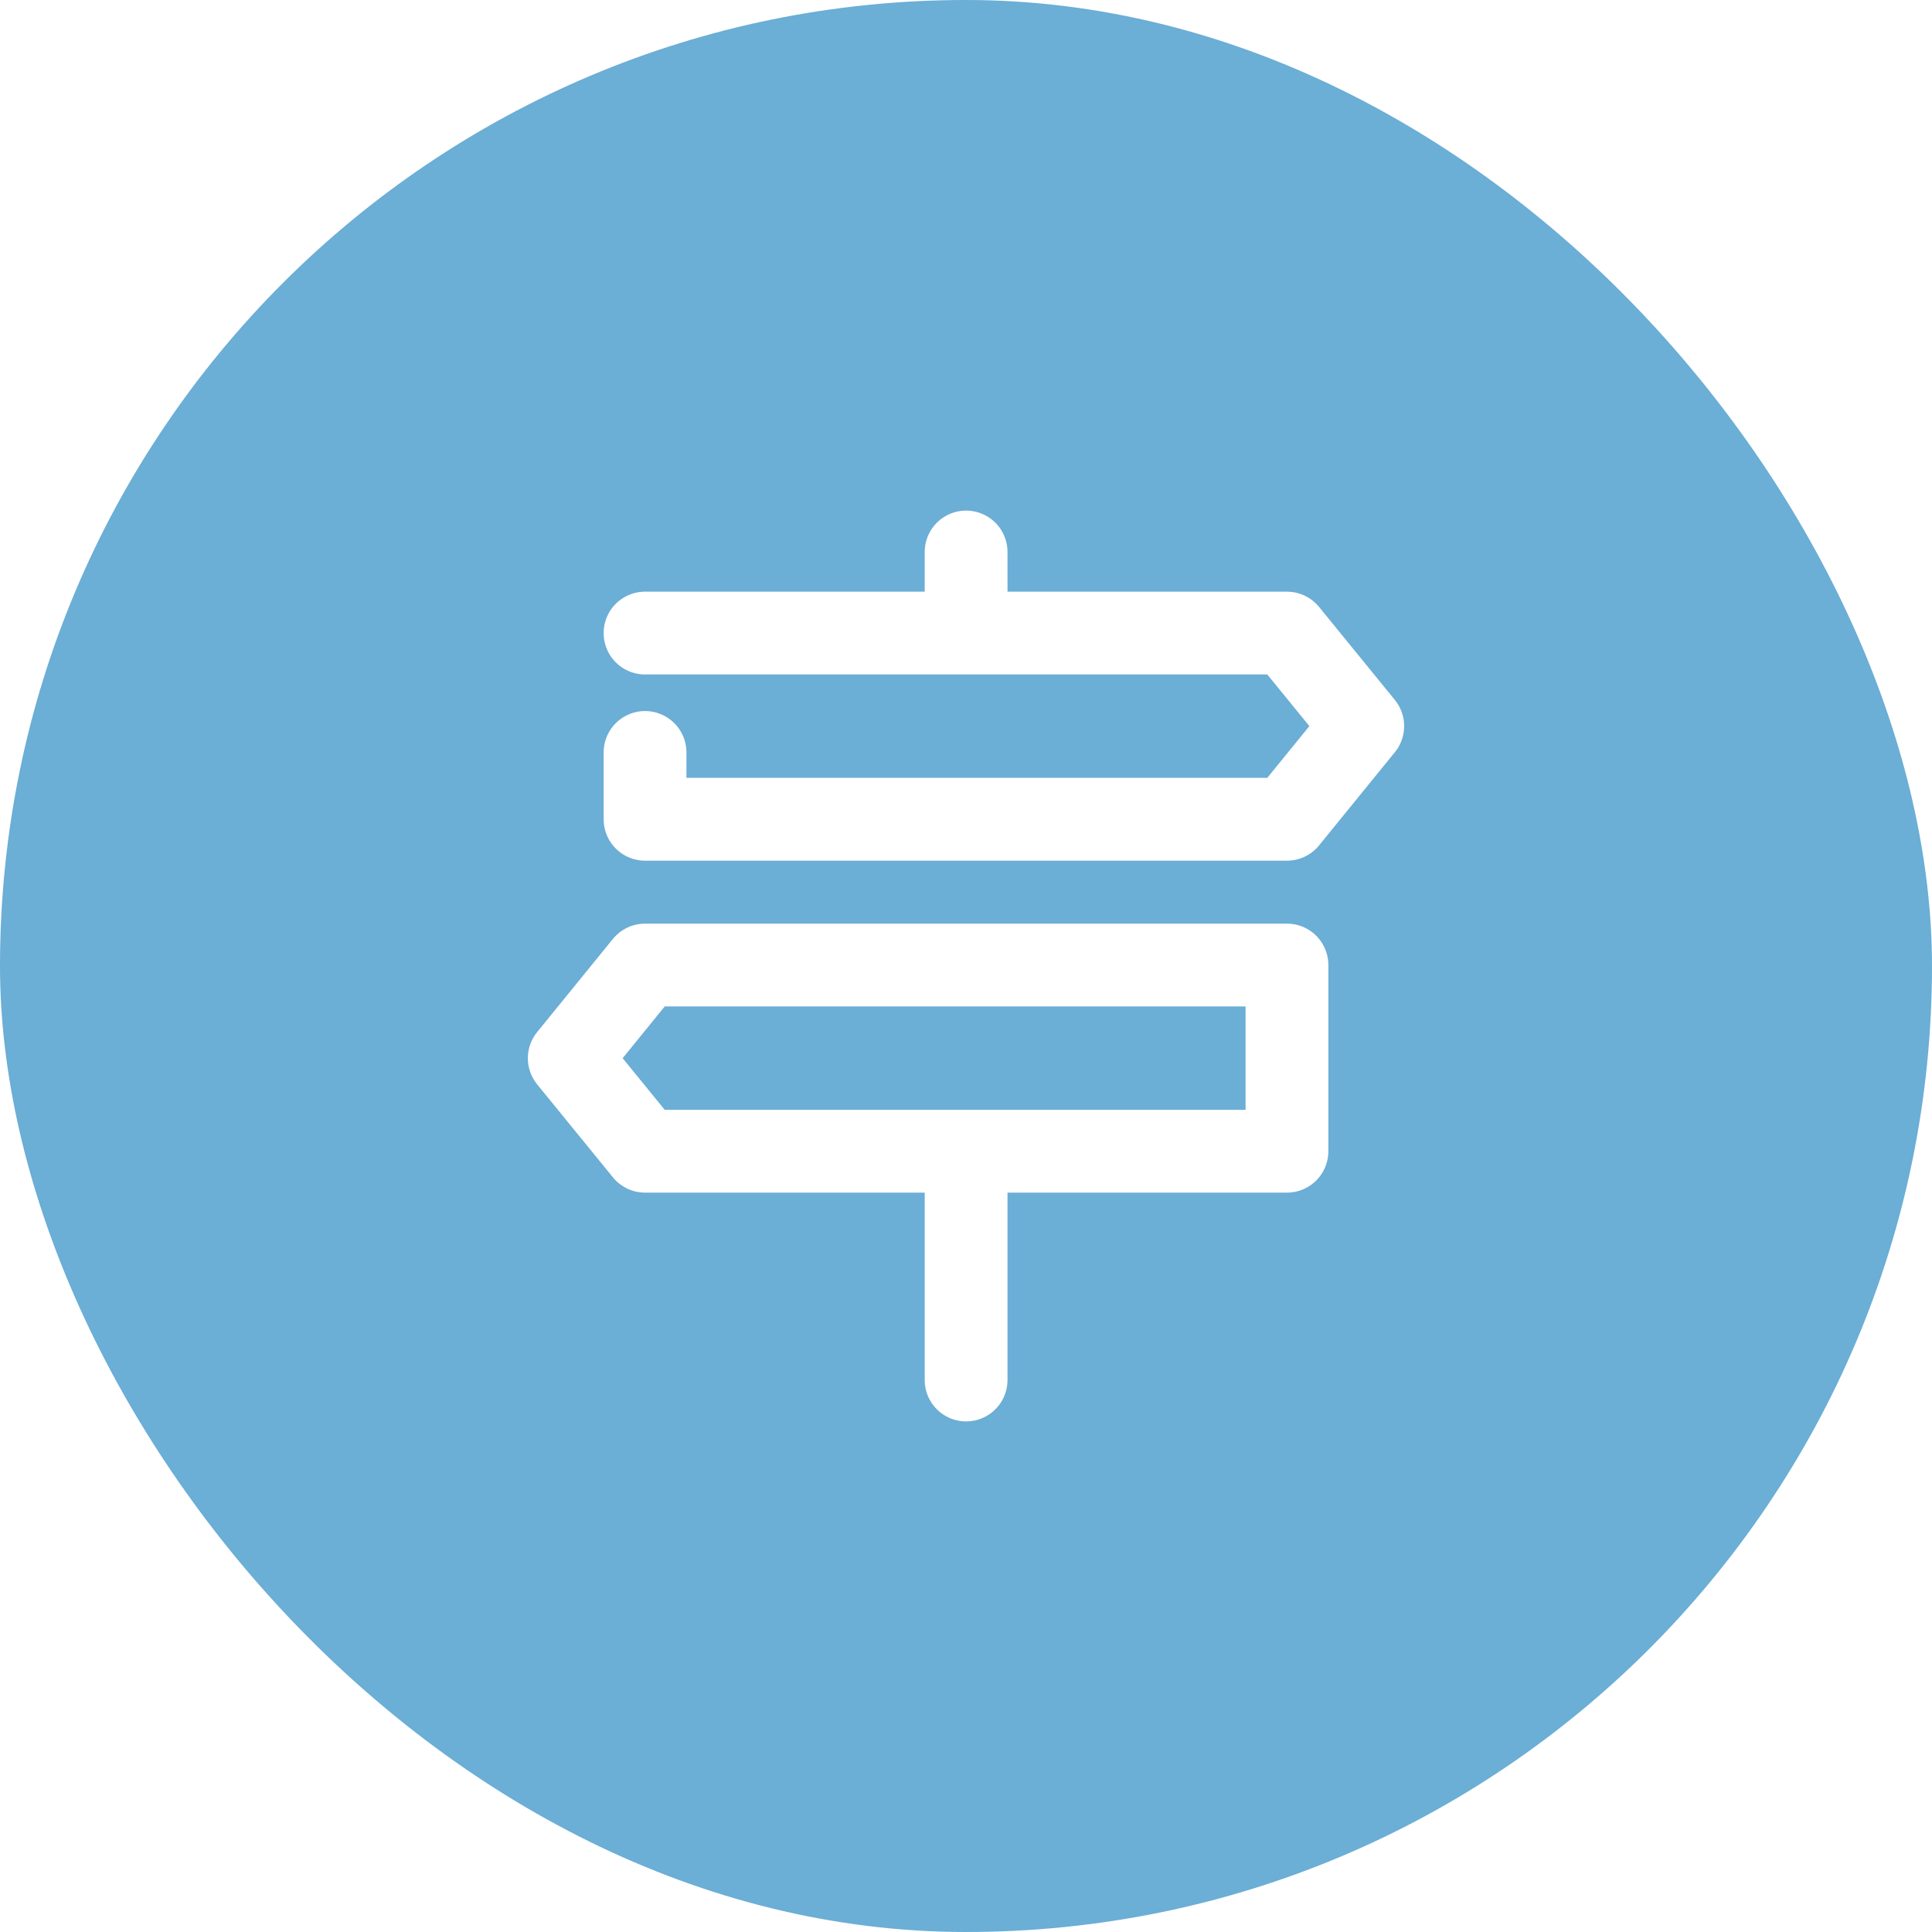
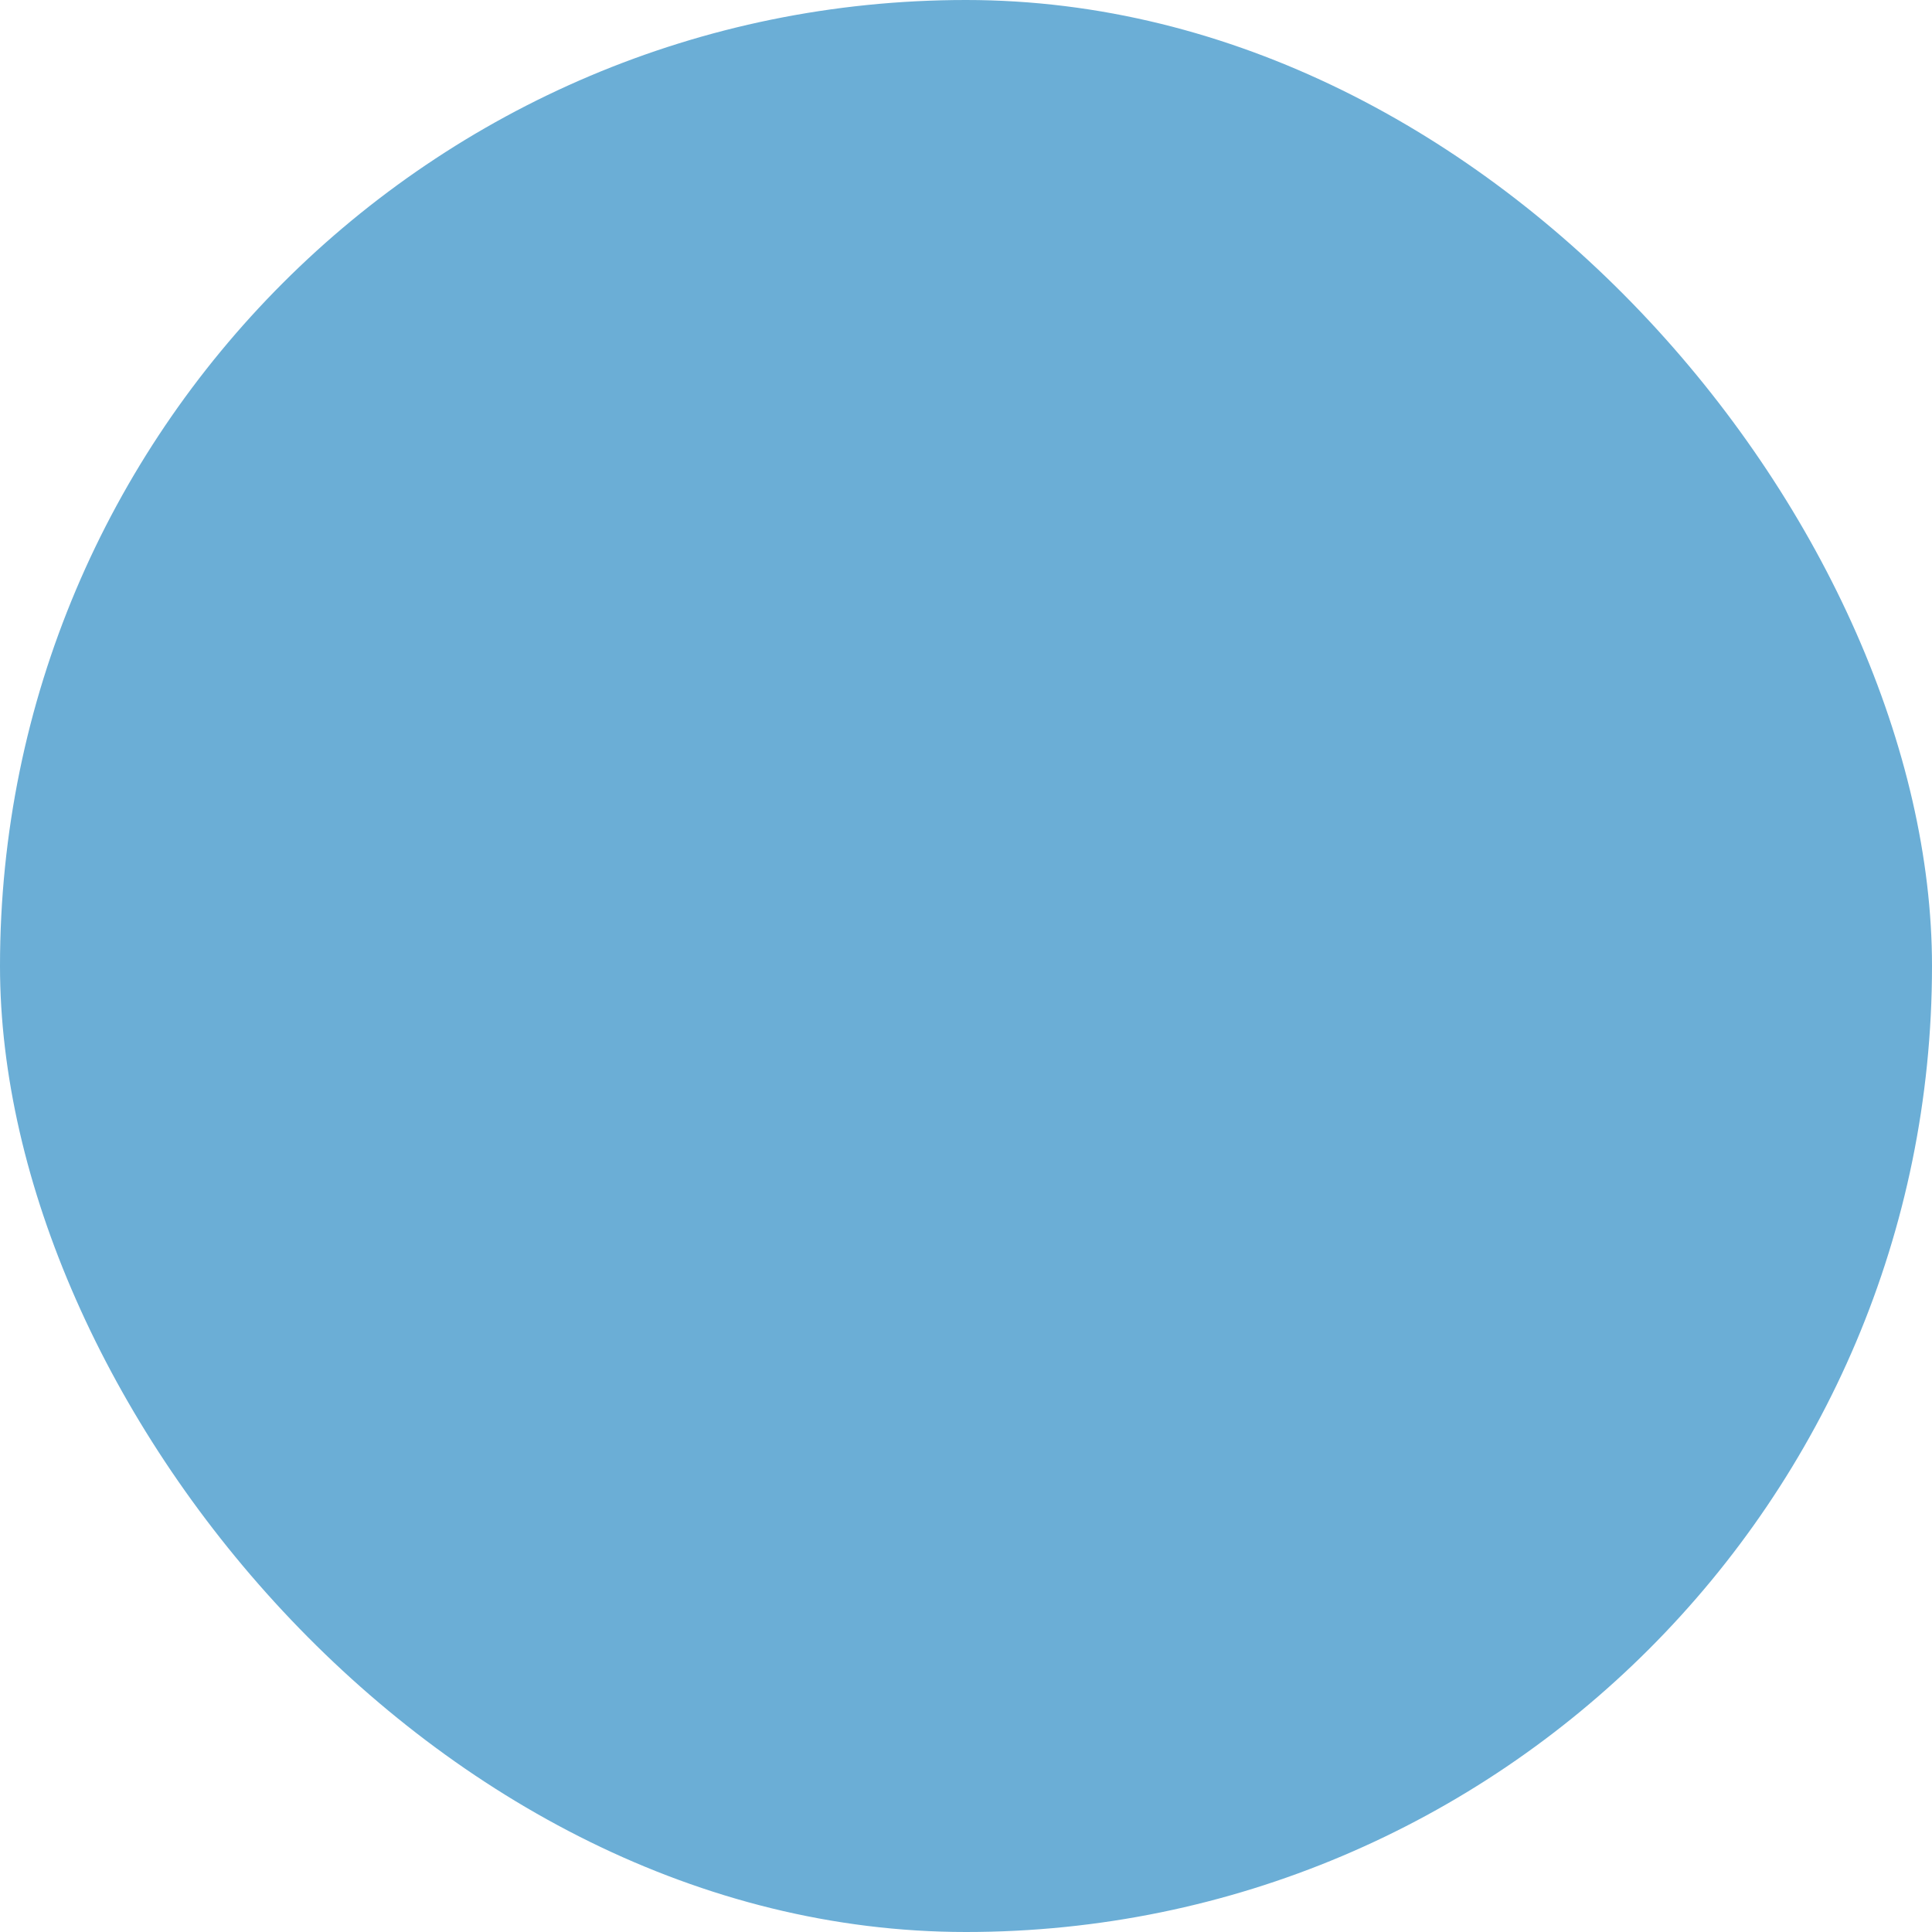
<svg xmlns="http://www.w3.org/2000/svg" width="56" height="56" viewBox="0 0 56 56" fill="none">
  <rect width="56" height="56" rx="28" fill="#6BAED6" />
  <g filter="url(#filter0_d_1309_293)">
-     <path d="M18.697 18.35H37.303L39.5 21.046L37.303 23.747H18.697V21.81M28.003 33.369V40M28.003 16V18.35M37.303 33.369H18.697L16.5 30.673L18.697 27.972H37.303V33.369Z" stroke="white" stroke-width="2.4" stroke-miterlimit="10" stroke-linecap="round" stroke-linejoin="round" shape-rendering="auto" />
-   </g>
+     </g>
  <defs>
    <filter id="filter0_d_1309_293" x="9.301" y="8.801" width="37.398" height="38.398" filterUnits="userSpaceOnUse" color-interpolation-filters="sRGB">
      <feFlood flood-opacity="0" result="BackgroundImageFix" />
      <feColorMatrix in="SourceAlpha" type="matrix" values="0 0 0 0 0 0 0 0 0 0 0 0 0 0 0 0 0 0 127 0" result="hardAlpha" />
      <feOffset />
      <feGaussianBlur stdDeviation="3" />
      <feComposite in2="hardAlpha" operator="out" />
      <feColorMatrix type="matrix" values="0 0 0 0 0 0 0 0 0 0 0 0 0 0 0 0 0 0 1 0" />
      <feBlend mode="normal" in2="BackgroundImageFix" result="effect1_dropShadow_1309_293" />
      <feBlend mode="normal" in="SourceGraphic" in2="effect1_dropShadow_1309_293" result="shape" />
    </filter>
  </defs>
</svg>